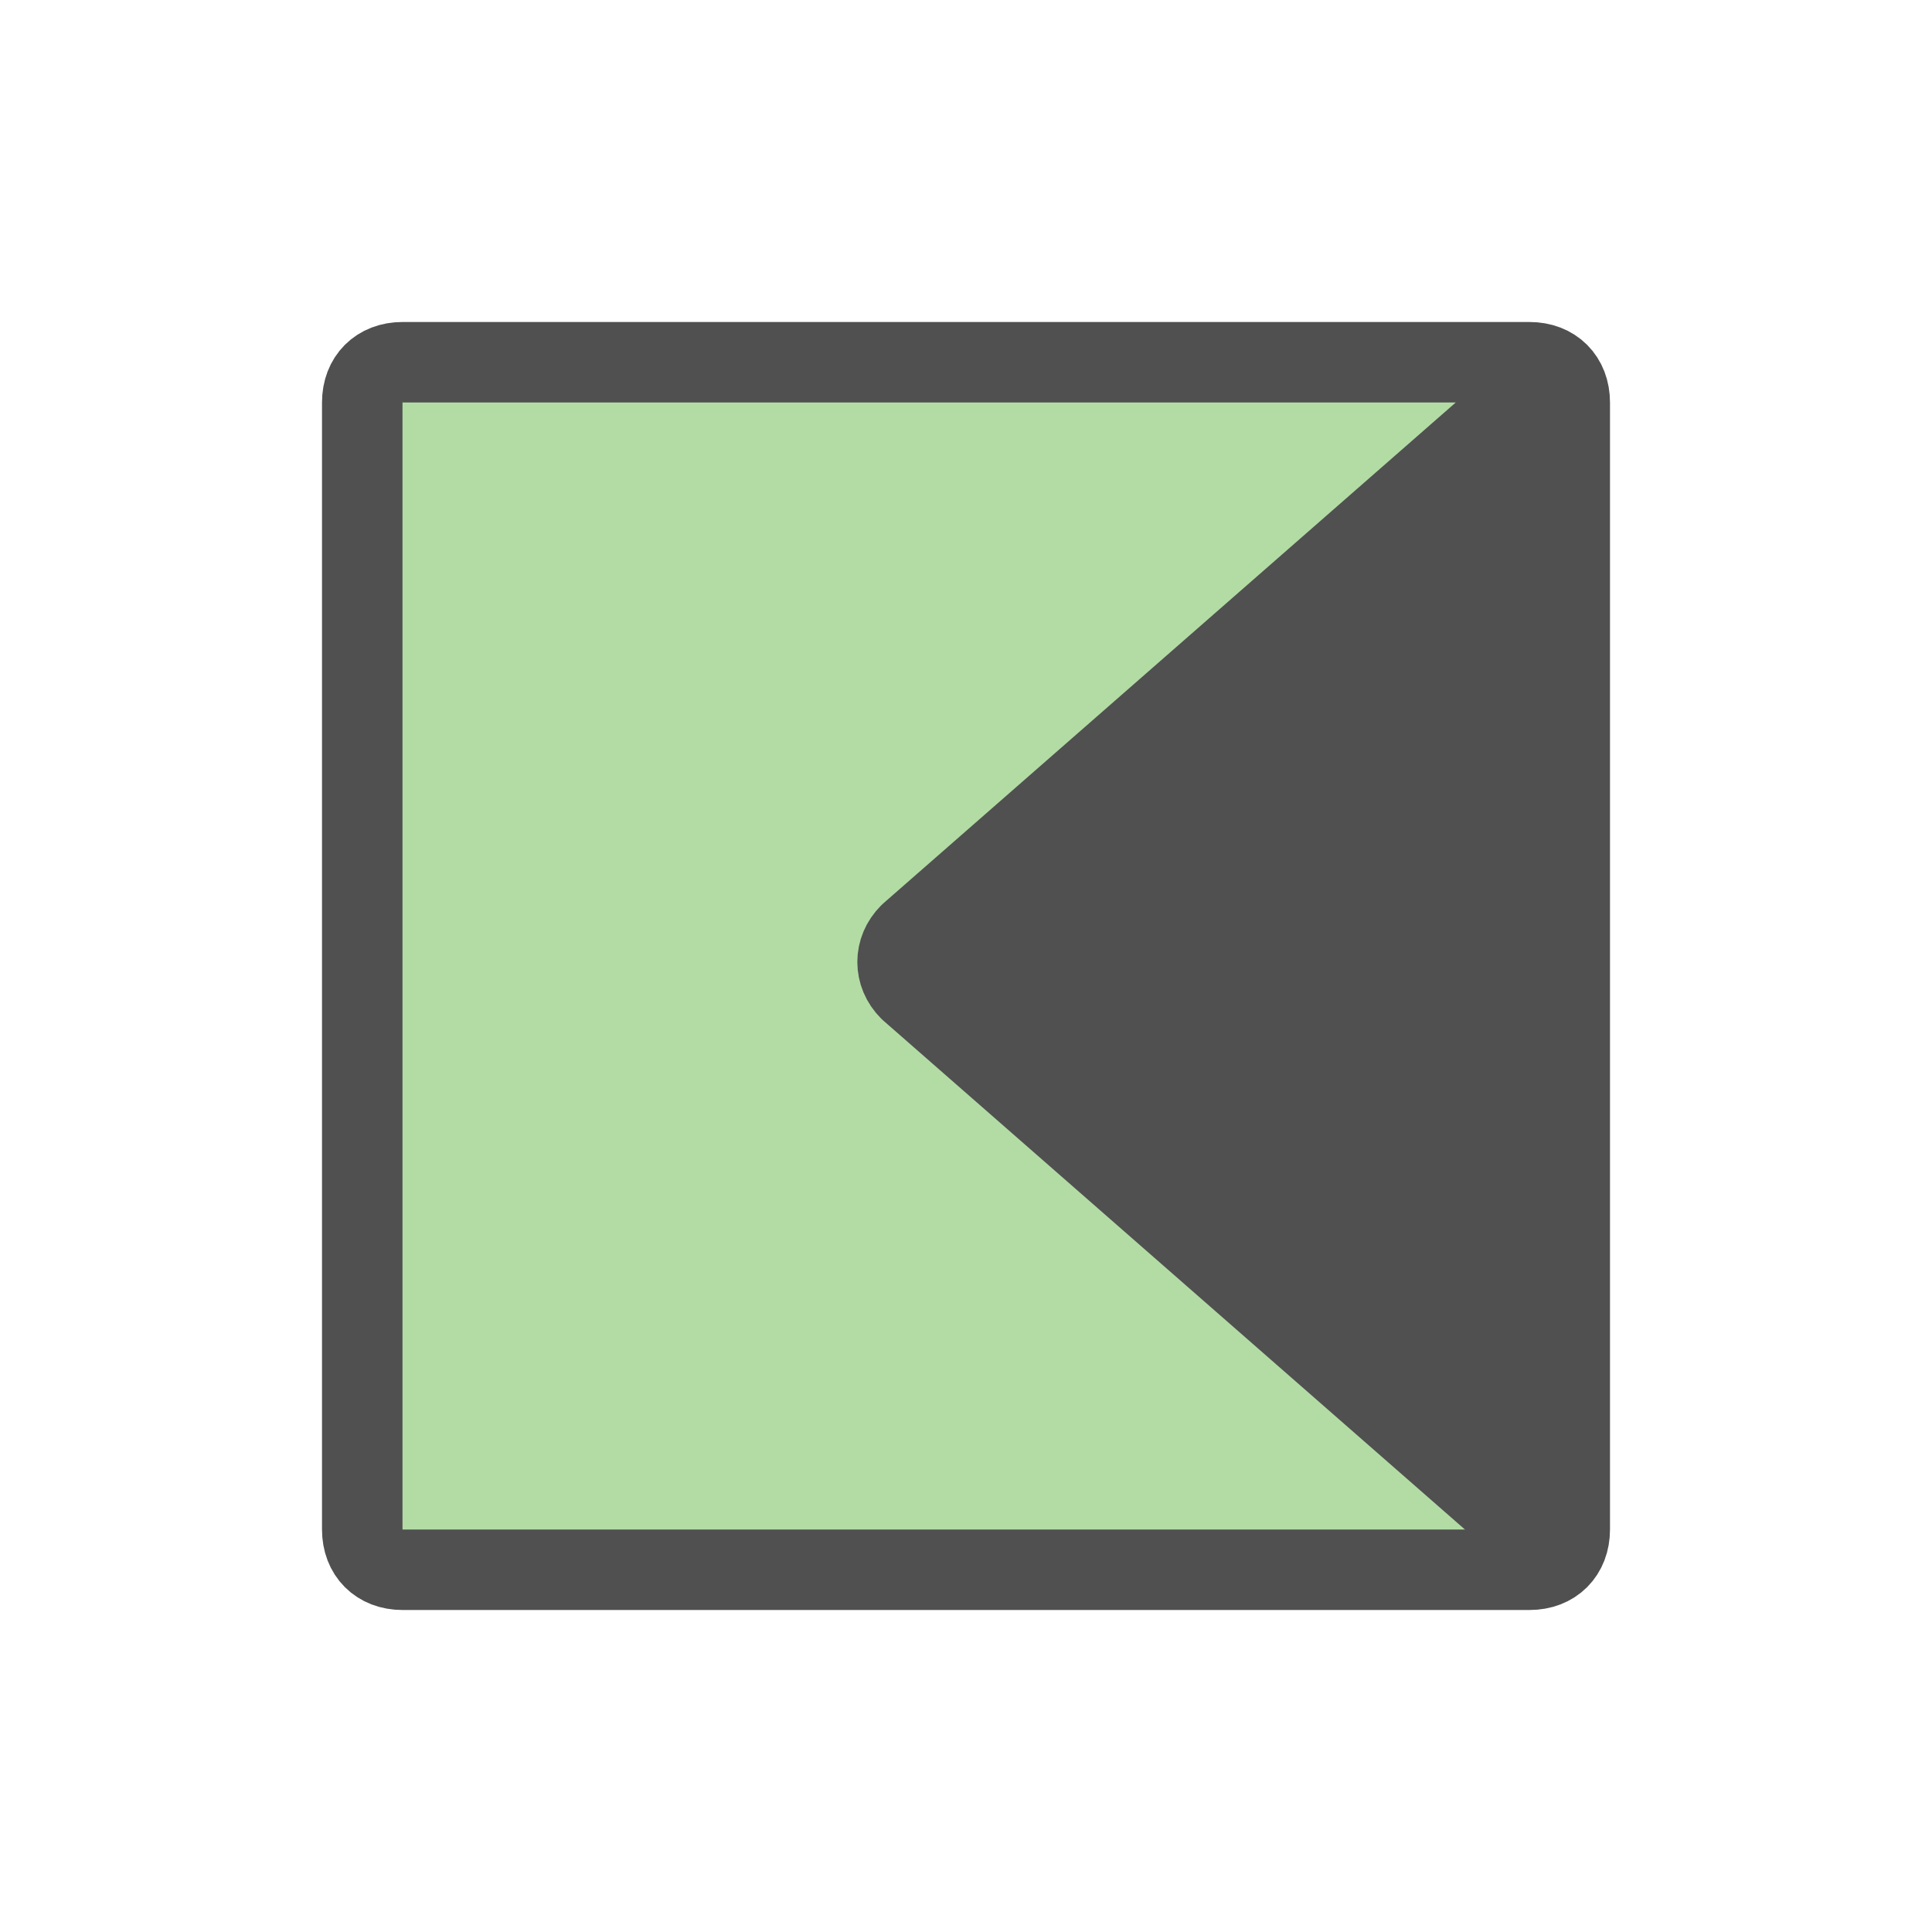
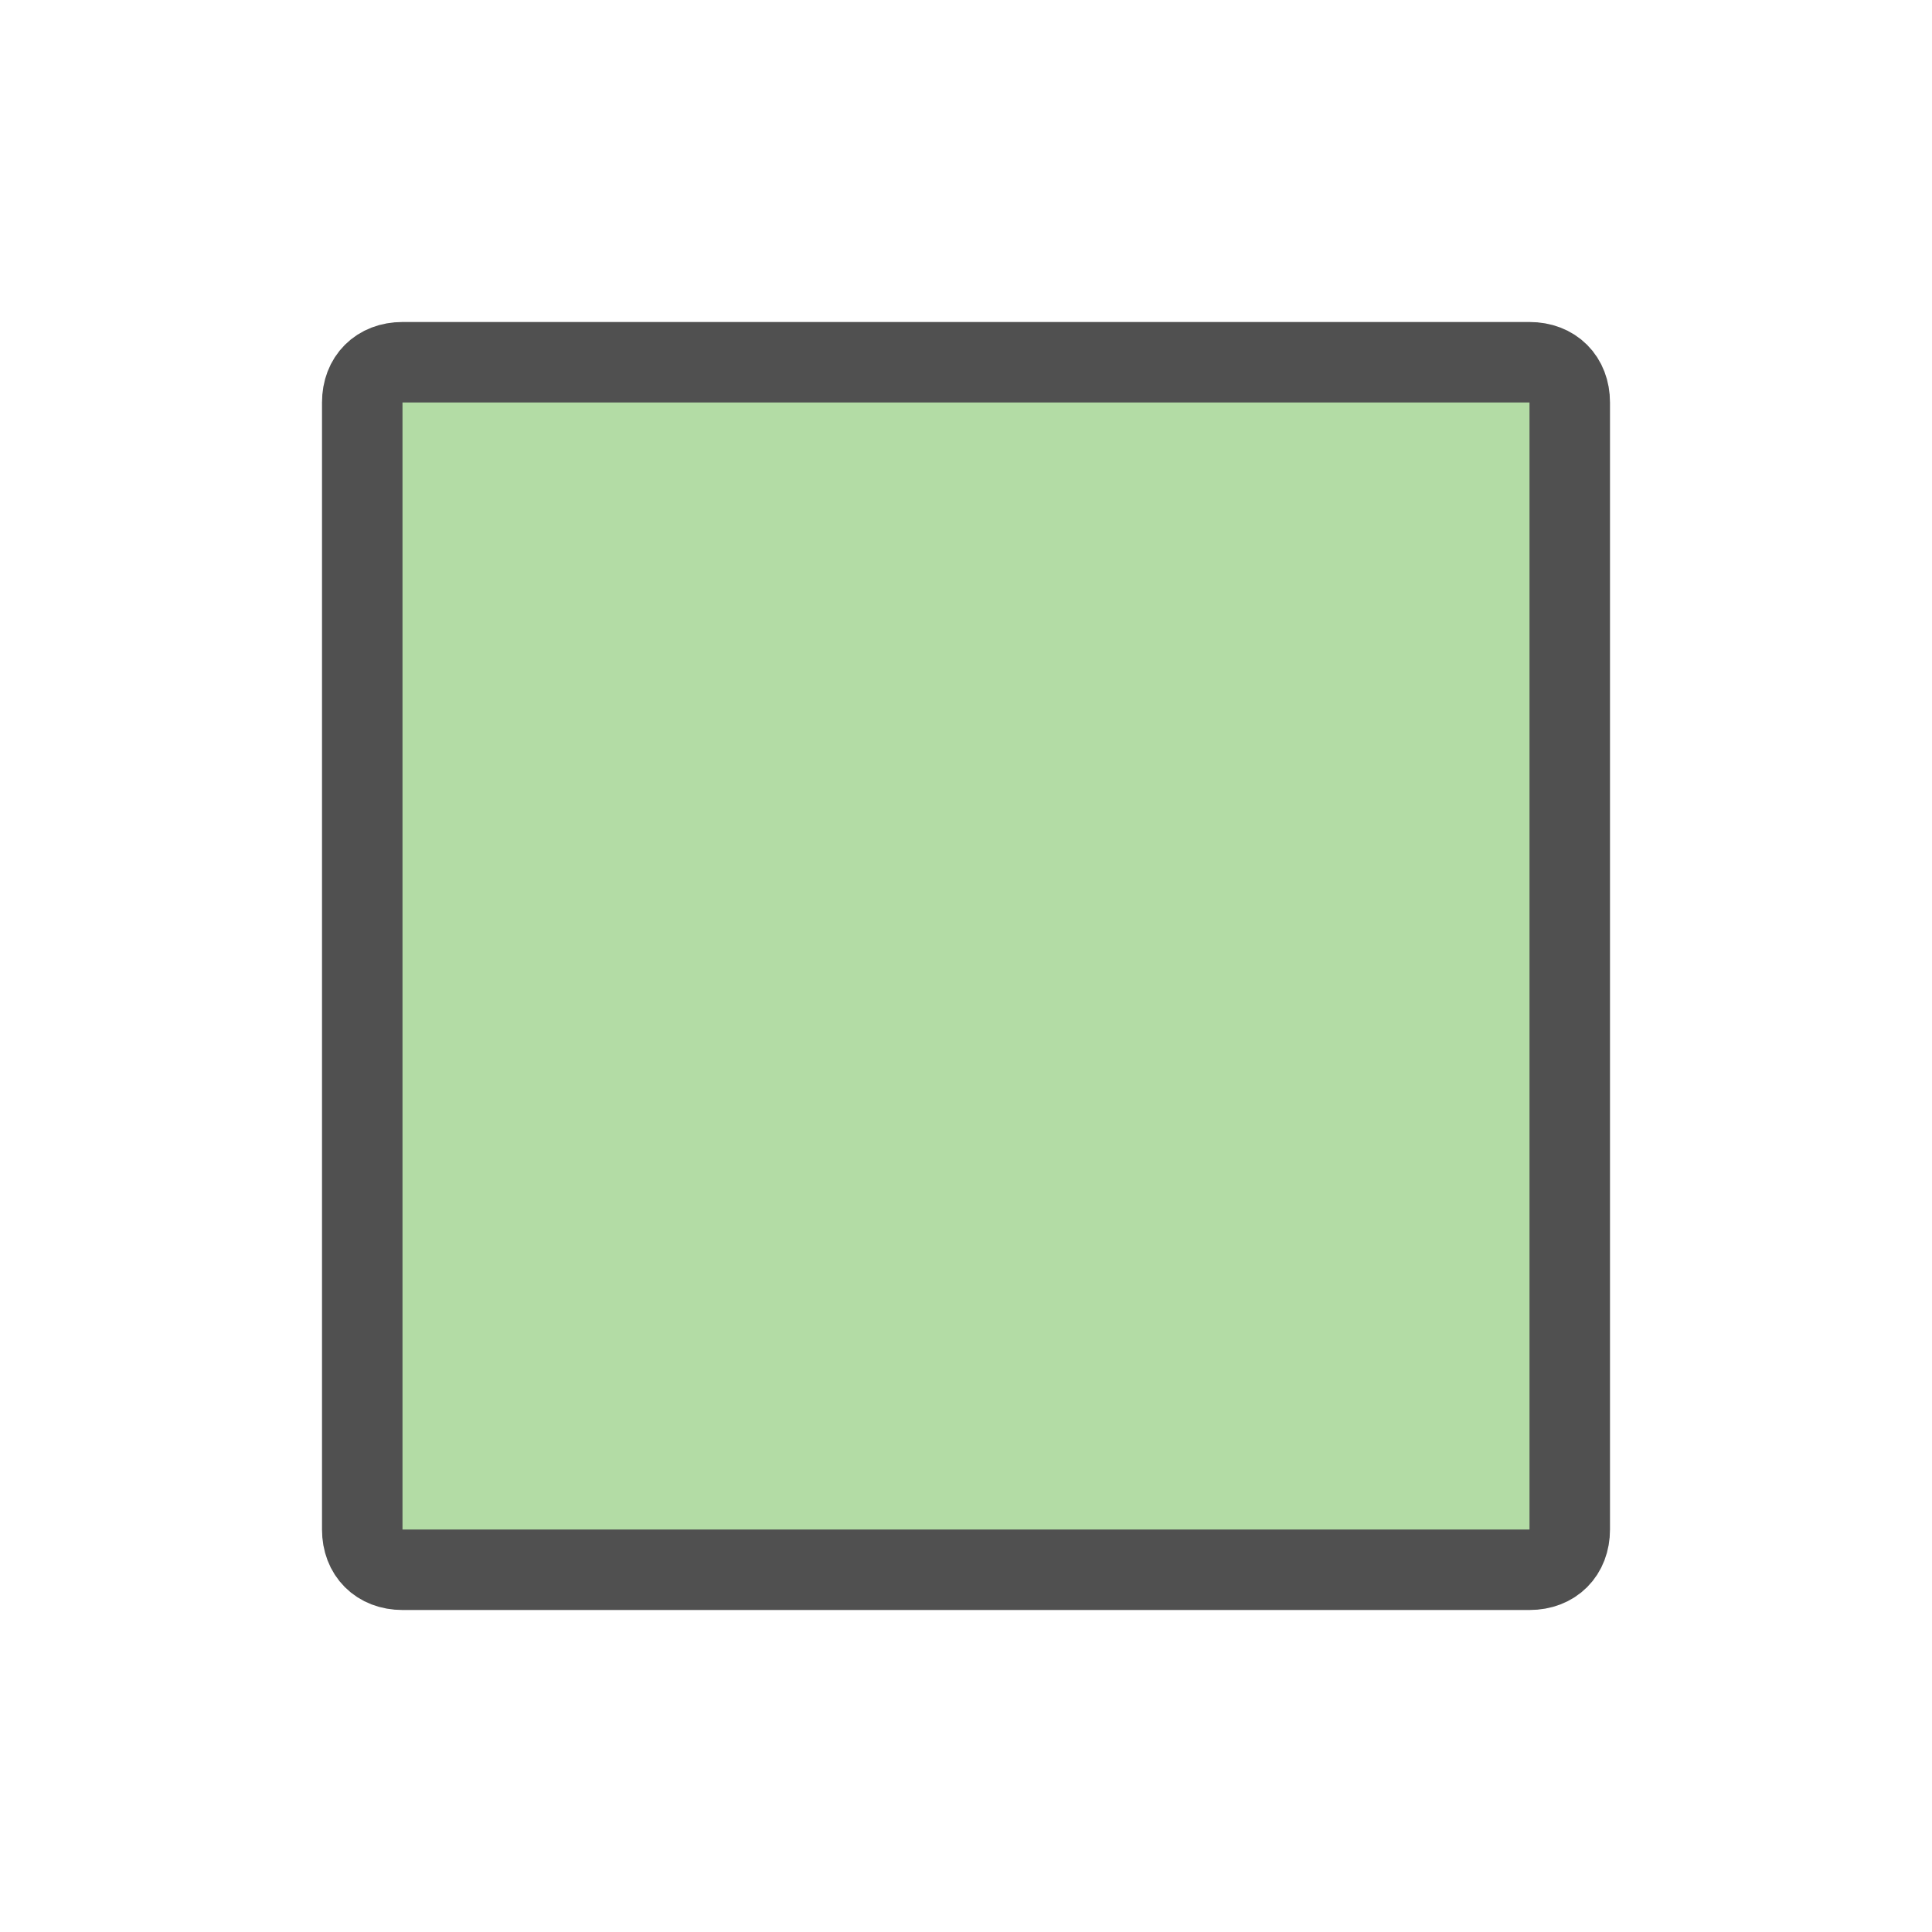
<svg xmlns="http://www.w3.org/2000/svg" version="1.1" id="Ebene_1" x="0px" y="0px" viewBox="0 0 24 24" style="enable-background:new 0 0 24 24;" xml:space="preserve">
  <style type="text/css">
	.st11{fill:#b3dca5;stroke:#505050;stroke-linejoin:round;stroke-miterlimit:10;}
	.st12{fill:#505050;stroke:#505050;stroke-linejoin:round;stroke-miterlimit:10;}
</style>
  <g id="optimiert">
    <path class="st11" d="M19,19.5H5c-0.3,0-0.5-0.2-0.5-0.5V5c0-0.3,0.2-0.5,0.5-0.5h14c0.3,0,0.5,0.2,0.5,0.5v14   C19.5,19.3,19.3,19.5,19,19.5z" />
-     <path class="st12" d="M19.3,4.6l-8,7c-0.2,0.2-0.2,0.5,0,0.7l8,7" />
  </g>
</svg>